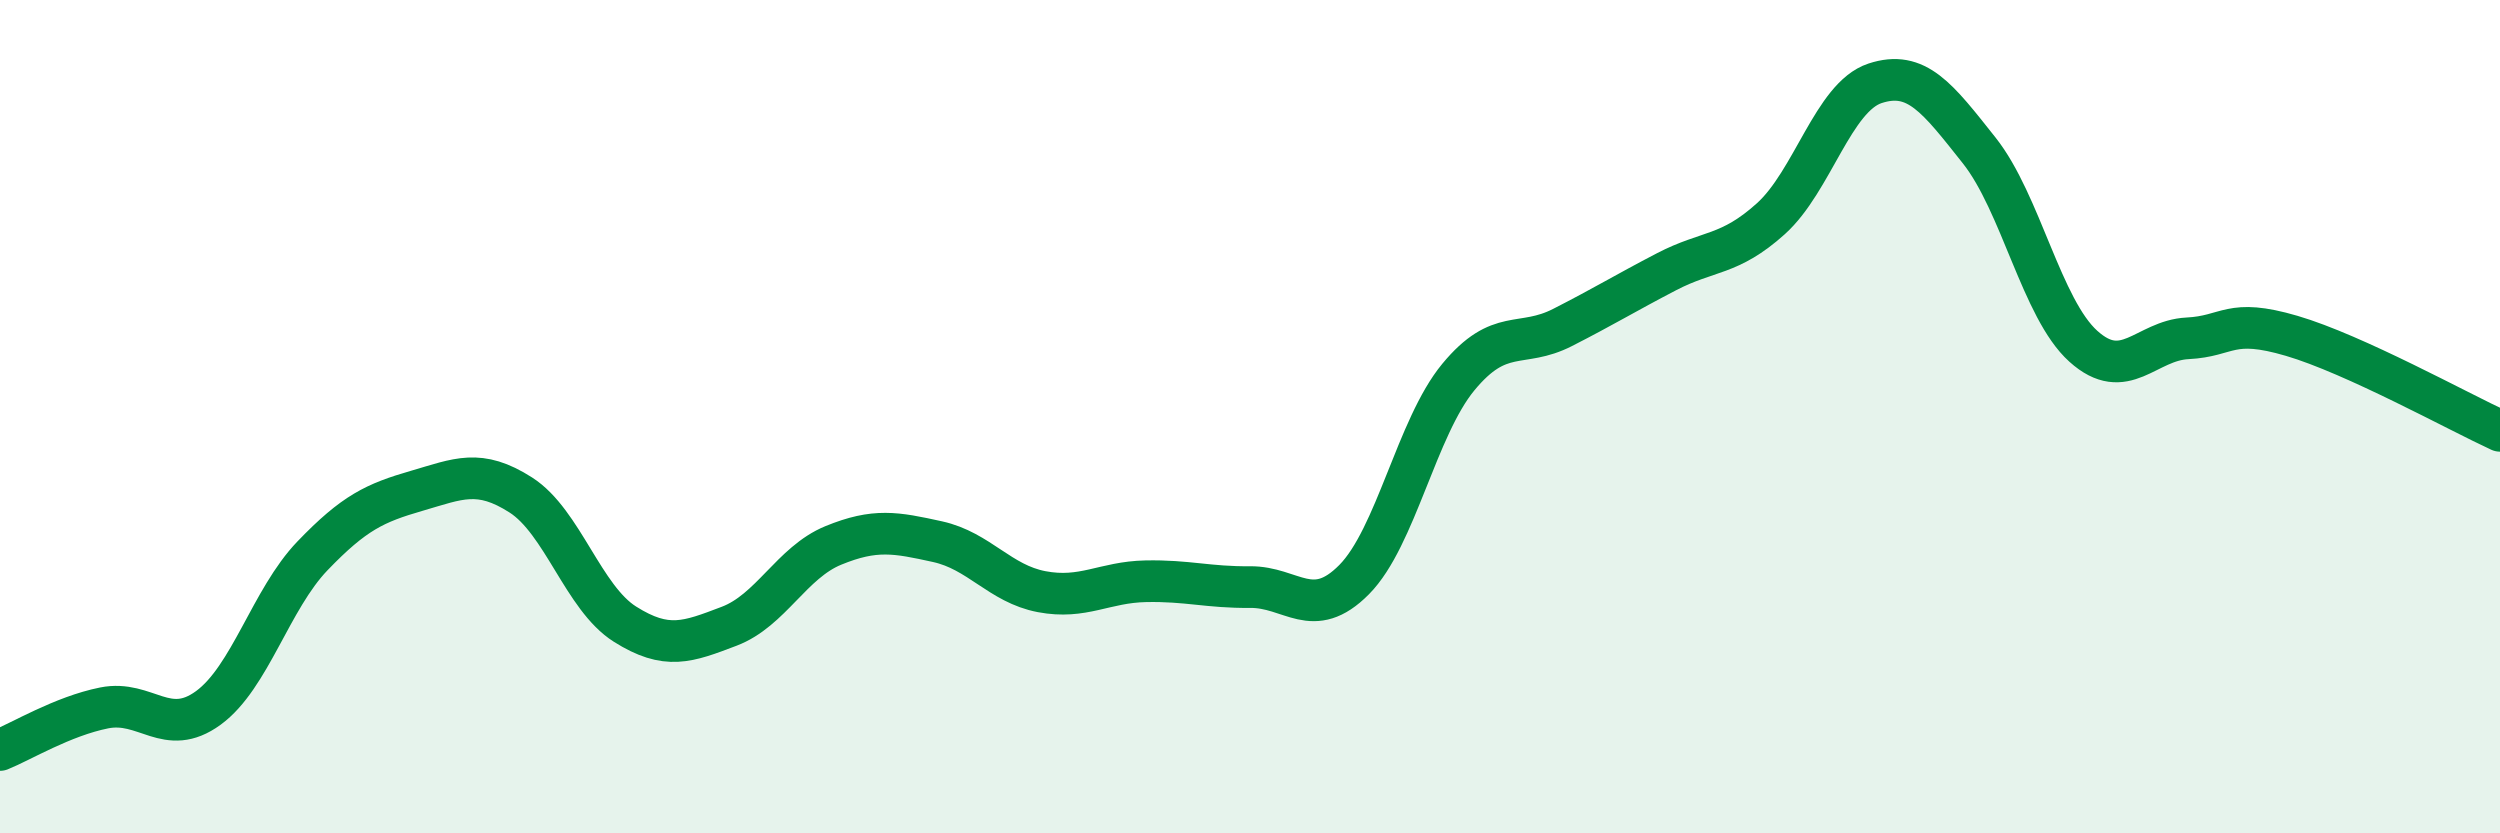
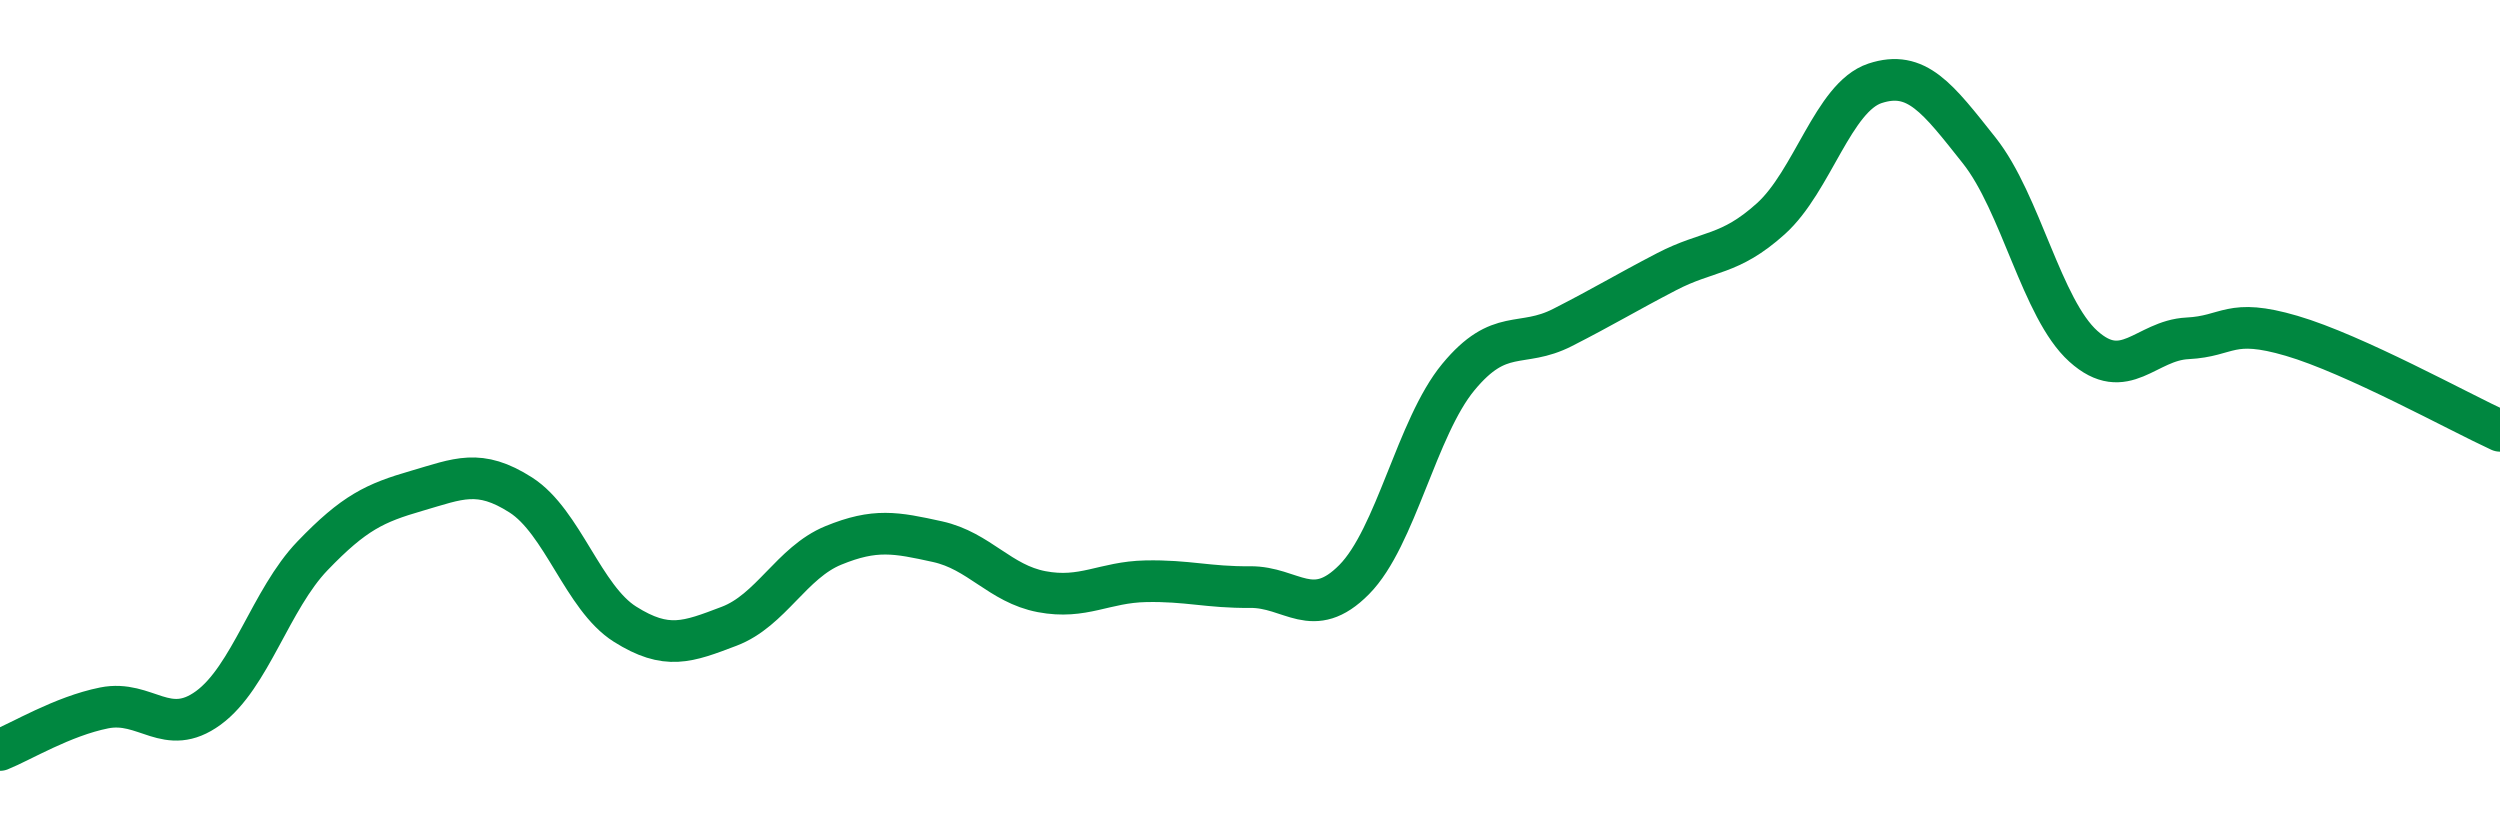
<svg xmlns="http://www.w3.org/2000/svg" width="60" height="20" viewBox="0 0 60 20">
-   <path d="M 0,18 C 0.5,17.8 1.5,17.19 2.5,16.99 C 3.5,16.79 4,17.72 5,16.99 C 6,16.26 6.5,14.38 7.5,13.34 C 8.5,12.3 9,12.07 10,11.78 C 11,11.49 11.5,11.24 12.5,11.88 C 13.5,12.52 14,14.35 15,14.98 C 16,15.61 16.5,15.41 17.5,15.03 C 18.5,14.65 19,13.5 20,13.09 C 21,12.68 21.5,12.78 22.5,13 C 23.5,13.22 24,14.01 25,14.2 C 26,14.39 26.5,13.97 27.5,13.95 C 28.5,13.93 29,14.1 30,14.09 C 31,14.08 31.5,14.92 32.5,13.91 C 33.5,12.9 34,10.26 35,9.05 C 36,7.84 36.5,8.37 37.5,7.86 C 38.5,7.35 39,7.04 40,6.52 C 41,6 41.5,6.15 42.5,5.25 C 43.5,4.35 44,2.33 45,2 C 46,1.67 46.5,2.35 47.5,3.61 C 48.5,4.87 49,7.41 50,8.31 C 51,9.21 51.5,8.17 52.5,8.12 C 53.5,8.07 53.5,7.62 55,8.06 C 56.5,8.5 59,9.88 60,10.34L60 20L0 20Z" fill="#008740" opacity="0.1" stroke-linecap="round" stroke-linejoin="round" />
  <path d="M 0,18 C 0.5,17.8 1.5,17.19 2.5,16.99 C 3.5,16.79 4,17.72 5,16.99 C 6,16.26 6.5,14.38 7.5,13.34 C 8.5,12.3 9,12.07 10,11.78 C 11,11.49 11.5,11.24 12.5,11.88 C 13.5,12.52 14,14.35 15,14.98 C 16,15.61 16.5,15.41 17.5,15.03 C 18.5,14.65 19,13.5 20,13.09 C 21,12.68 21.5,12.78 22.5,13 C 23.5,13.22 24,14.01 25,14.2 C 26,14.39 26.5,13.97 27.5,13.95 C 28.5,13.93 29,14.1 30,14.09 C 31,14.08 31.5,14.92 32.5,13.91 C 33.5,12.9 34,10.26 35,9.05 C 36,7.84 36.5,8.37 37.5,7.86 C 38.5,7.35 39,7.04 40,6.52 C 41,6 41.5,6.15 42.5,5.25 C 43.5,4.35 44,2.33 45,2 C 46,1.67 46.5,2.35 47.5,3.61 C 48.5,4.87 49,7.41 50,8.31 C 51,9.21 51.5,8.17 52.5,8.12 C 53.5,8.07 53.5,7.62 55,8.06 C 56.5,8.5 59,9.88 60,10.34" stroke="#008740" stroke-width="1" fill="none" stroke-linecap="round" stroke-linejoin="round" />
</svg>